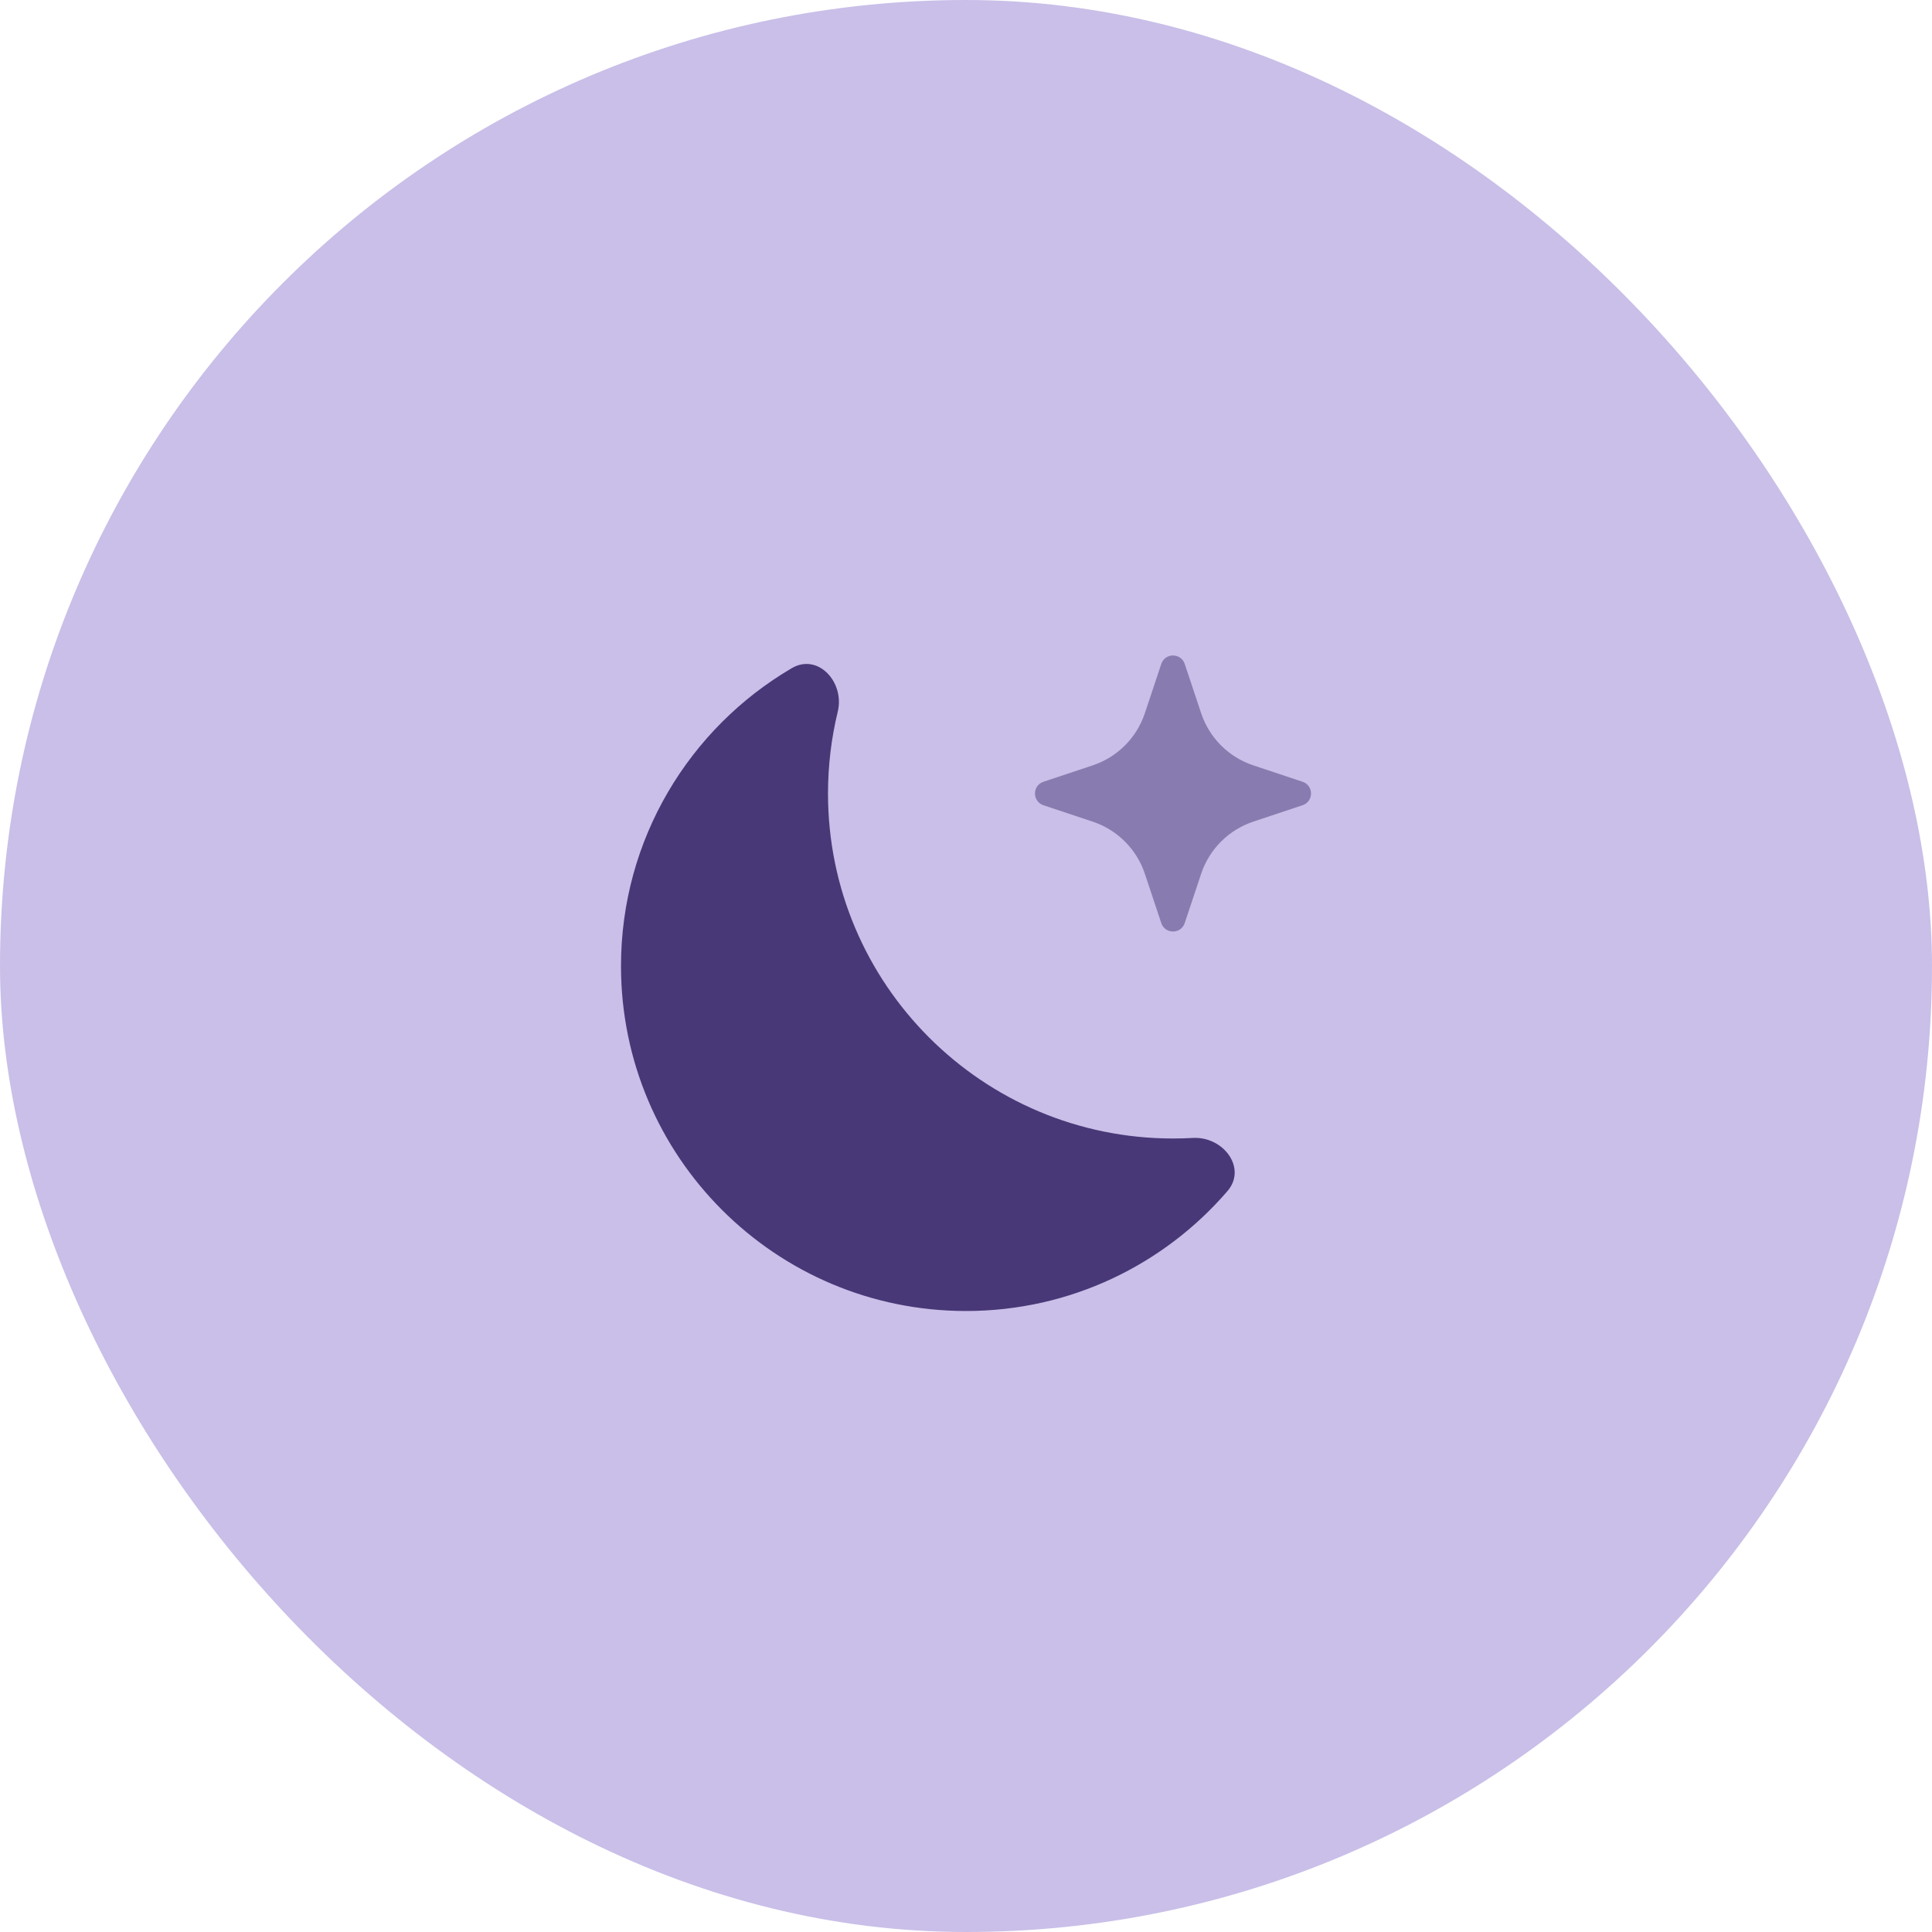
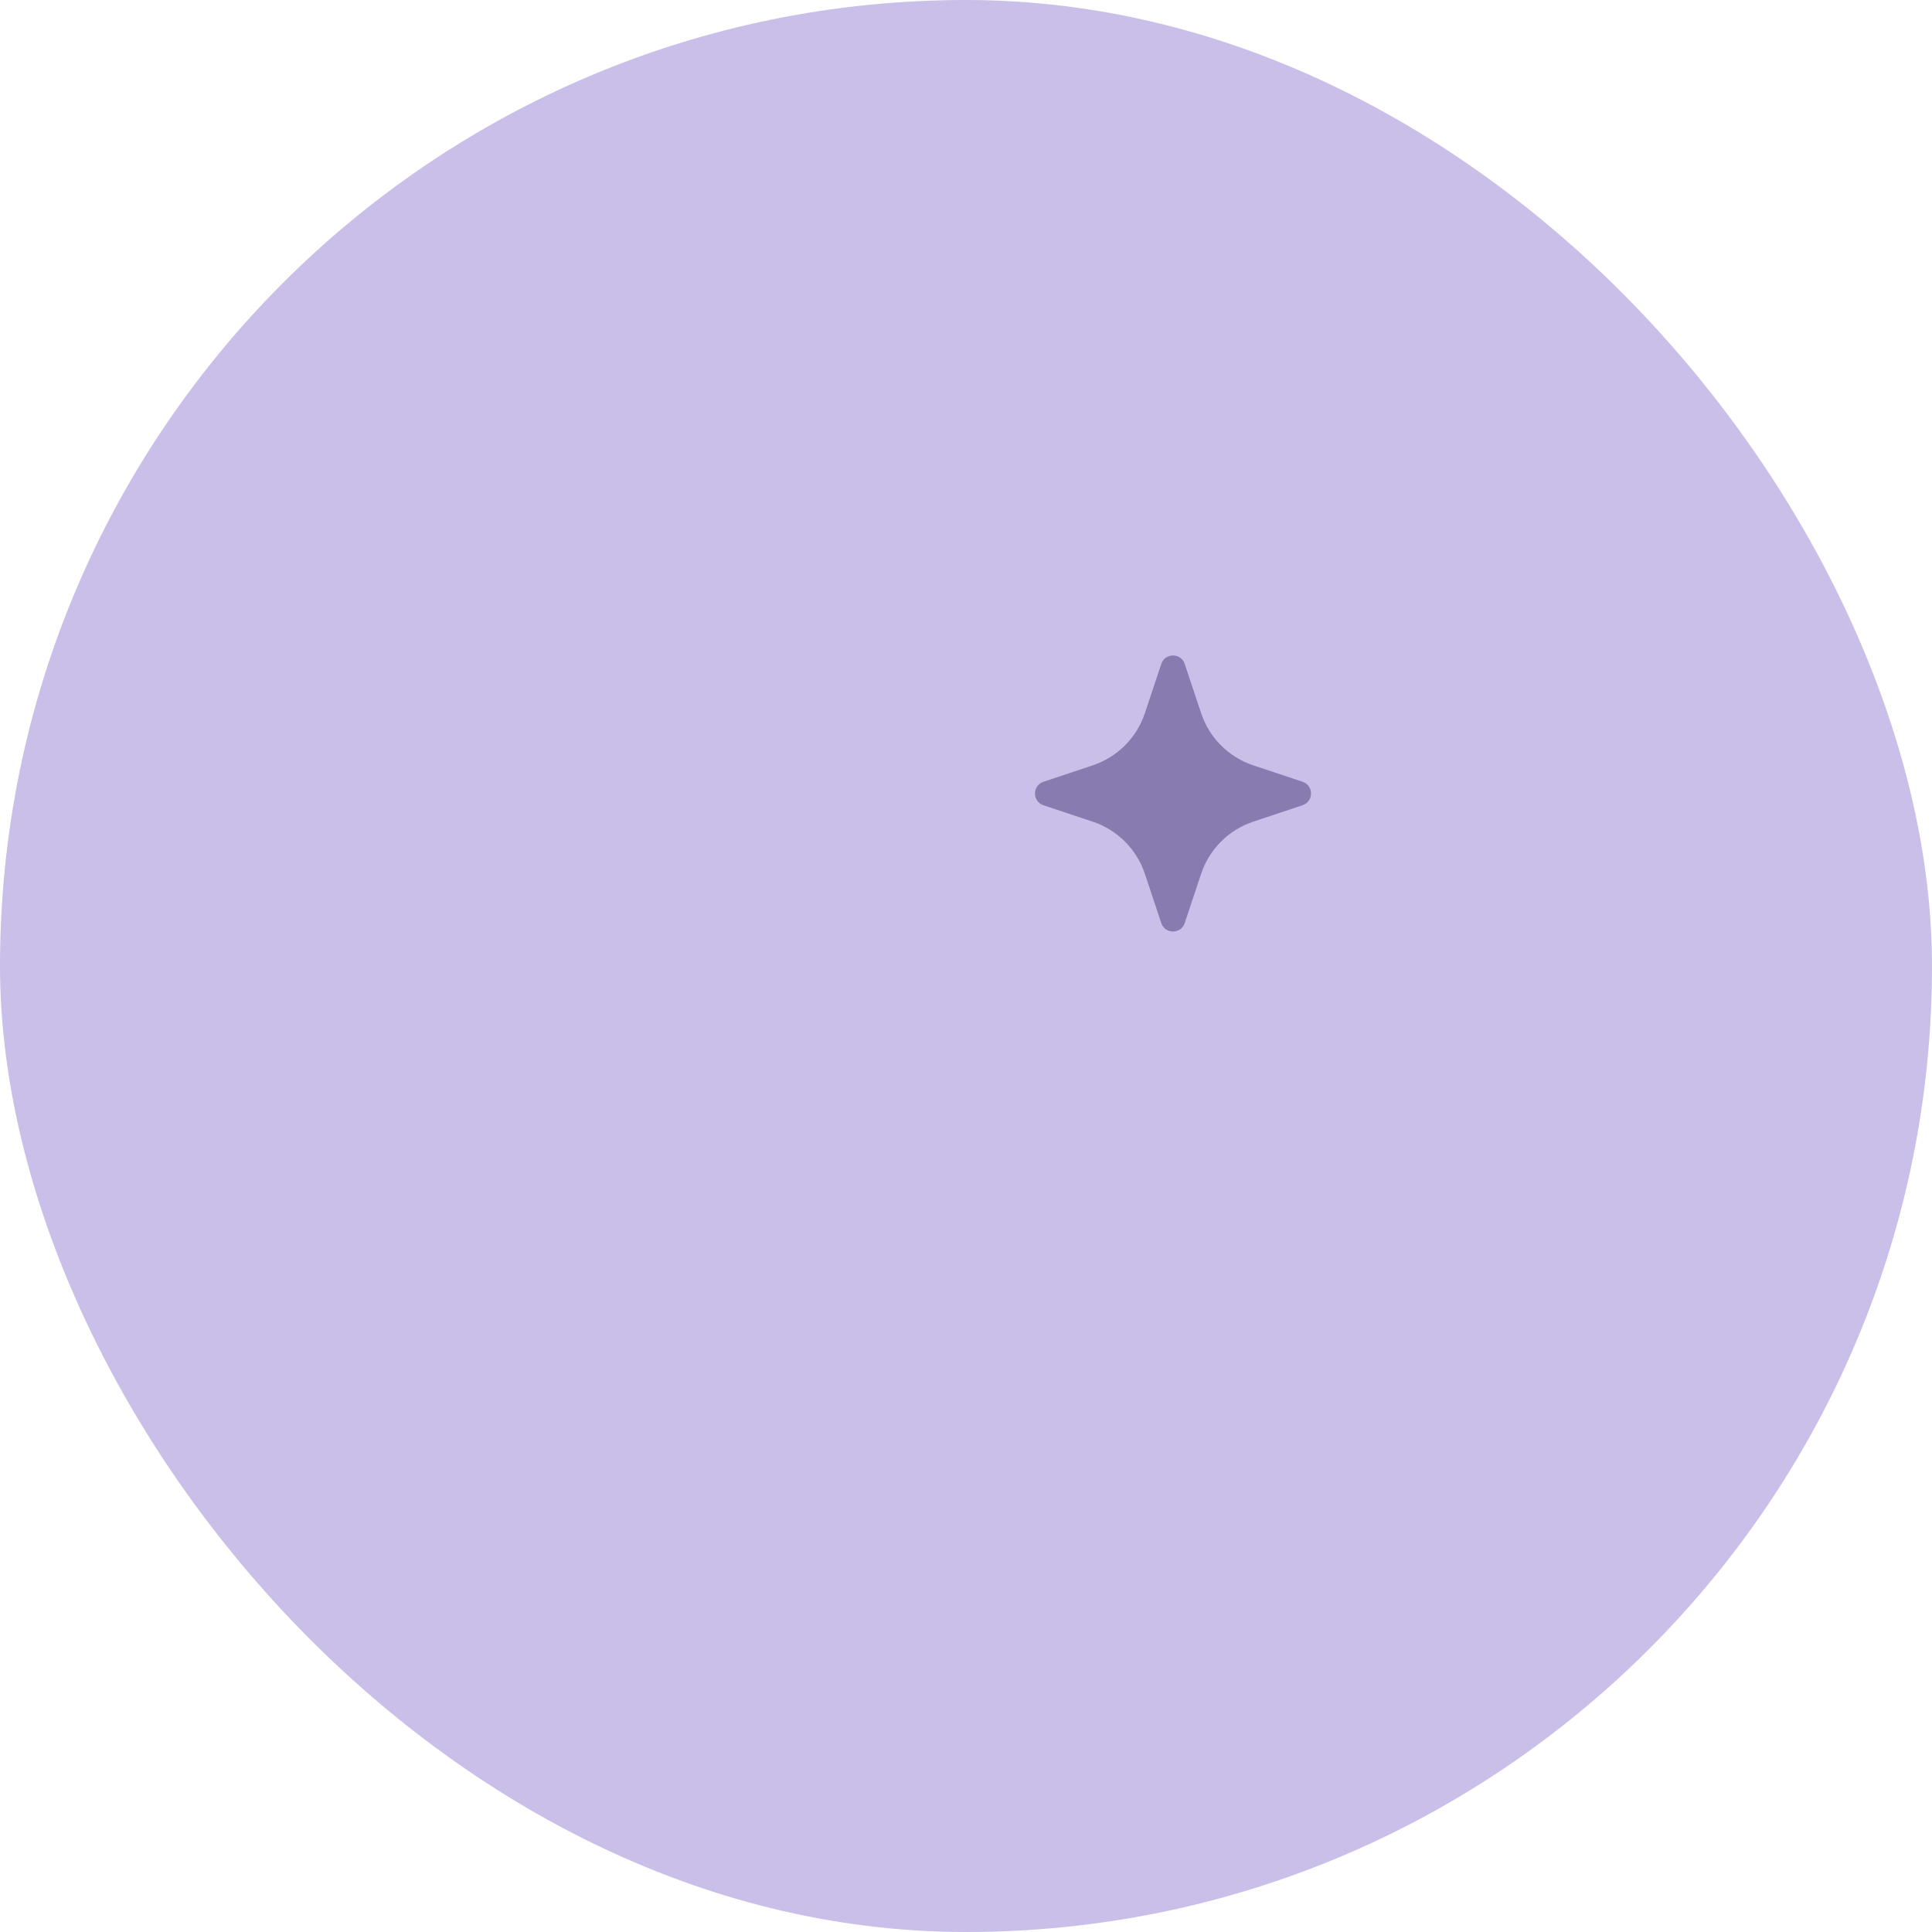
<svg xmlns="http://www.w3.org/2000/svg" width="56" height="56" viewBox="0 0 56 56" fill="none">
  <rect width="56" height="56" rx="28" fill="#C9BFE8" />
-   <path d="M35.577 34.526C36.154 33.857 35.458 32.934 34.576 32.984C34.386 32.995 34.194 33 34 33C28.477 33 24 28.523 24 23C24 22.184 24.098 21.39 24.282 20.631C24.491 19.773 23.71 18.921 22.948 19.368C19.988 21.104 18 24.32 18 28C18 33.523 22.477 38 28 38C31.029 38 33.744 36.653 35.577 34.526Z" fill="#493877" />
  <path opacity="0.5" fill-rule="evenodd" clip-rule="evenodd" d="M31.674 22.184C32.387 21.946 32.946 21.387 33.184 20.674L33.66 19.245C33.769 18.918 34.231 18.918 34.34 19.245L34.816 20.674C35.054 21.387 35.613 21.946 36.326 22.184L37.755 22.66C38.082 22.769 38.082 23.231 37.755 23.34L36.326 23.816C35.613 24.054 35.054 24.613 34.816 25.326L34.34 26.755C34.231 27.082 33.769 27.082 33.66 26.755L33.184 25.326C32.946 24.613 32.387 24.054 31.674 23.816L30.245 23.34C29.918 23.231 29.918 22.769 30.245 22.66L31.674 22.184Z" fill="#493877" />
</svg>